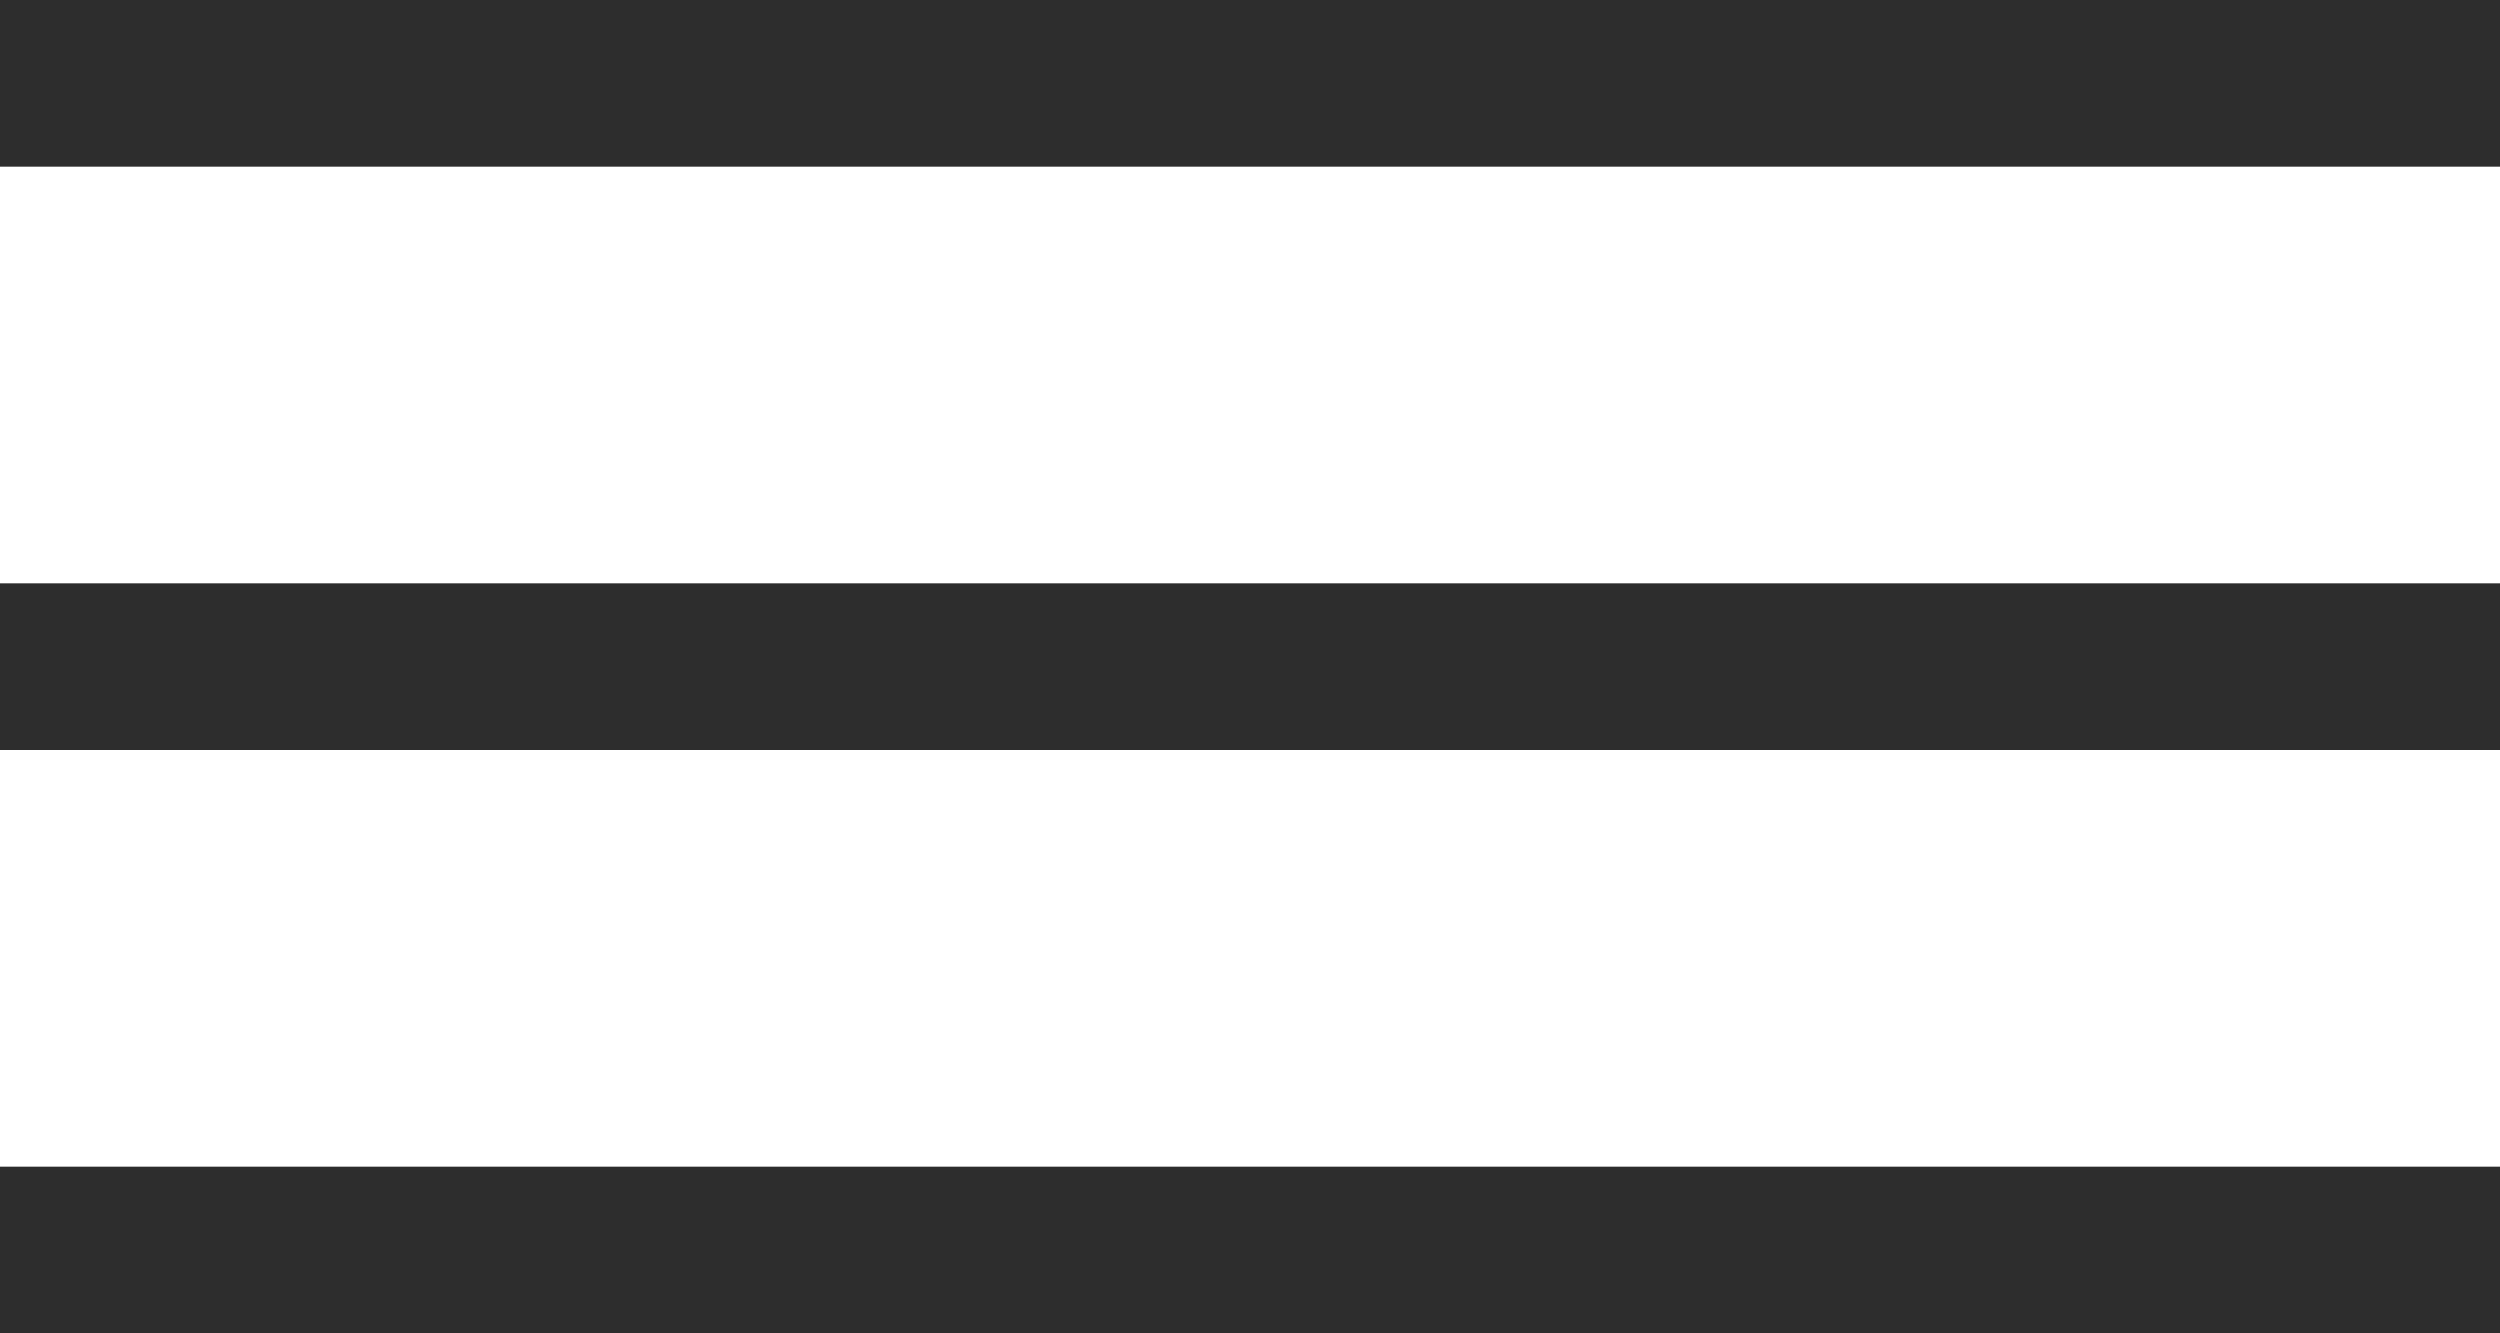
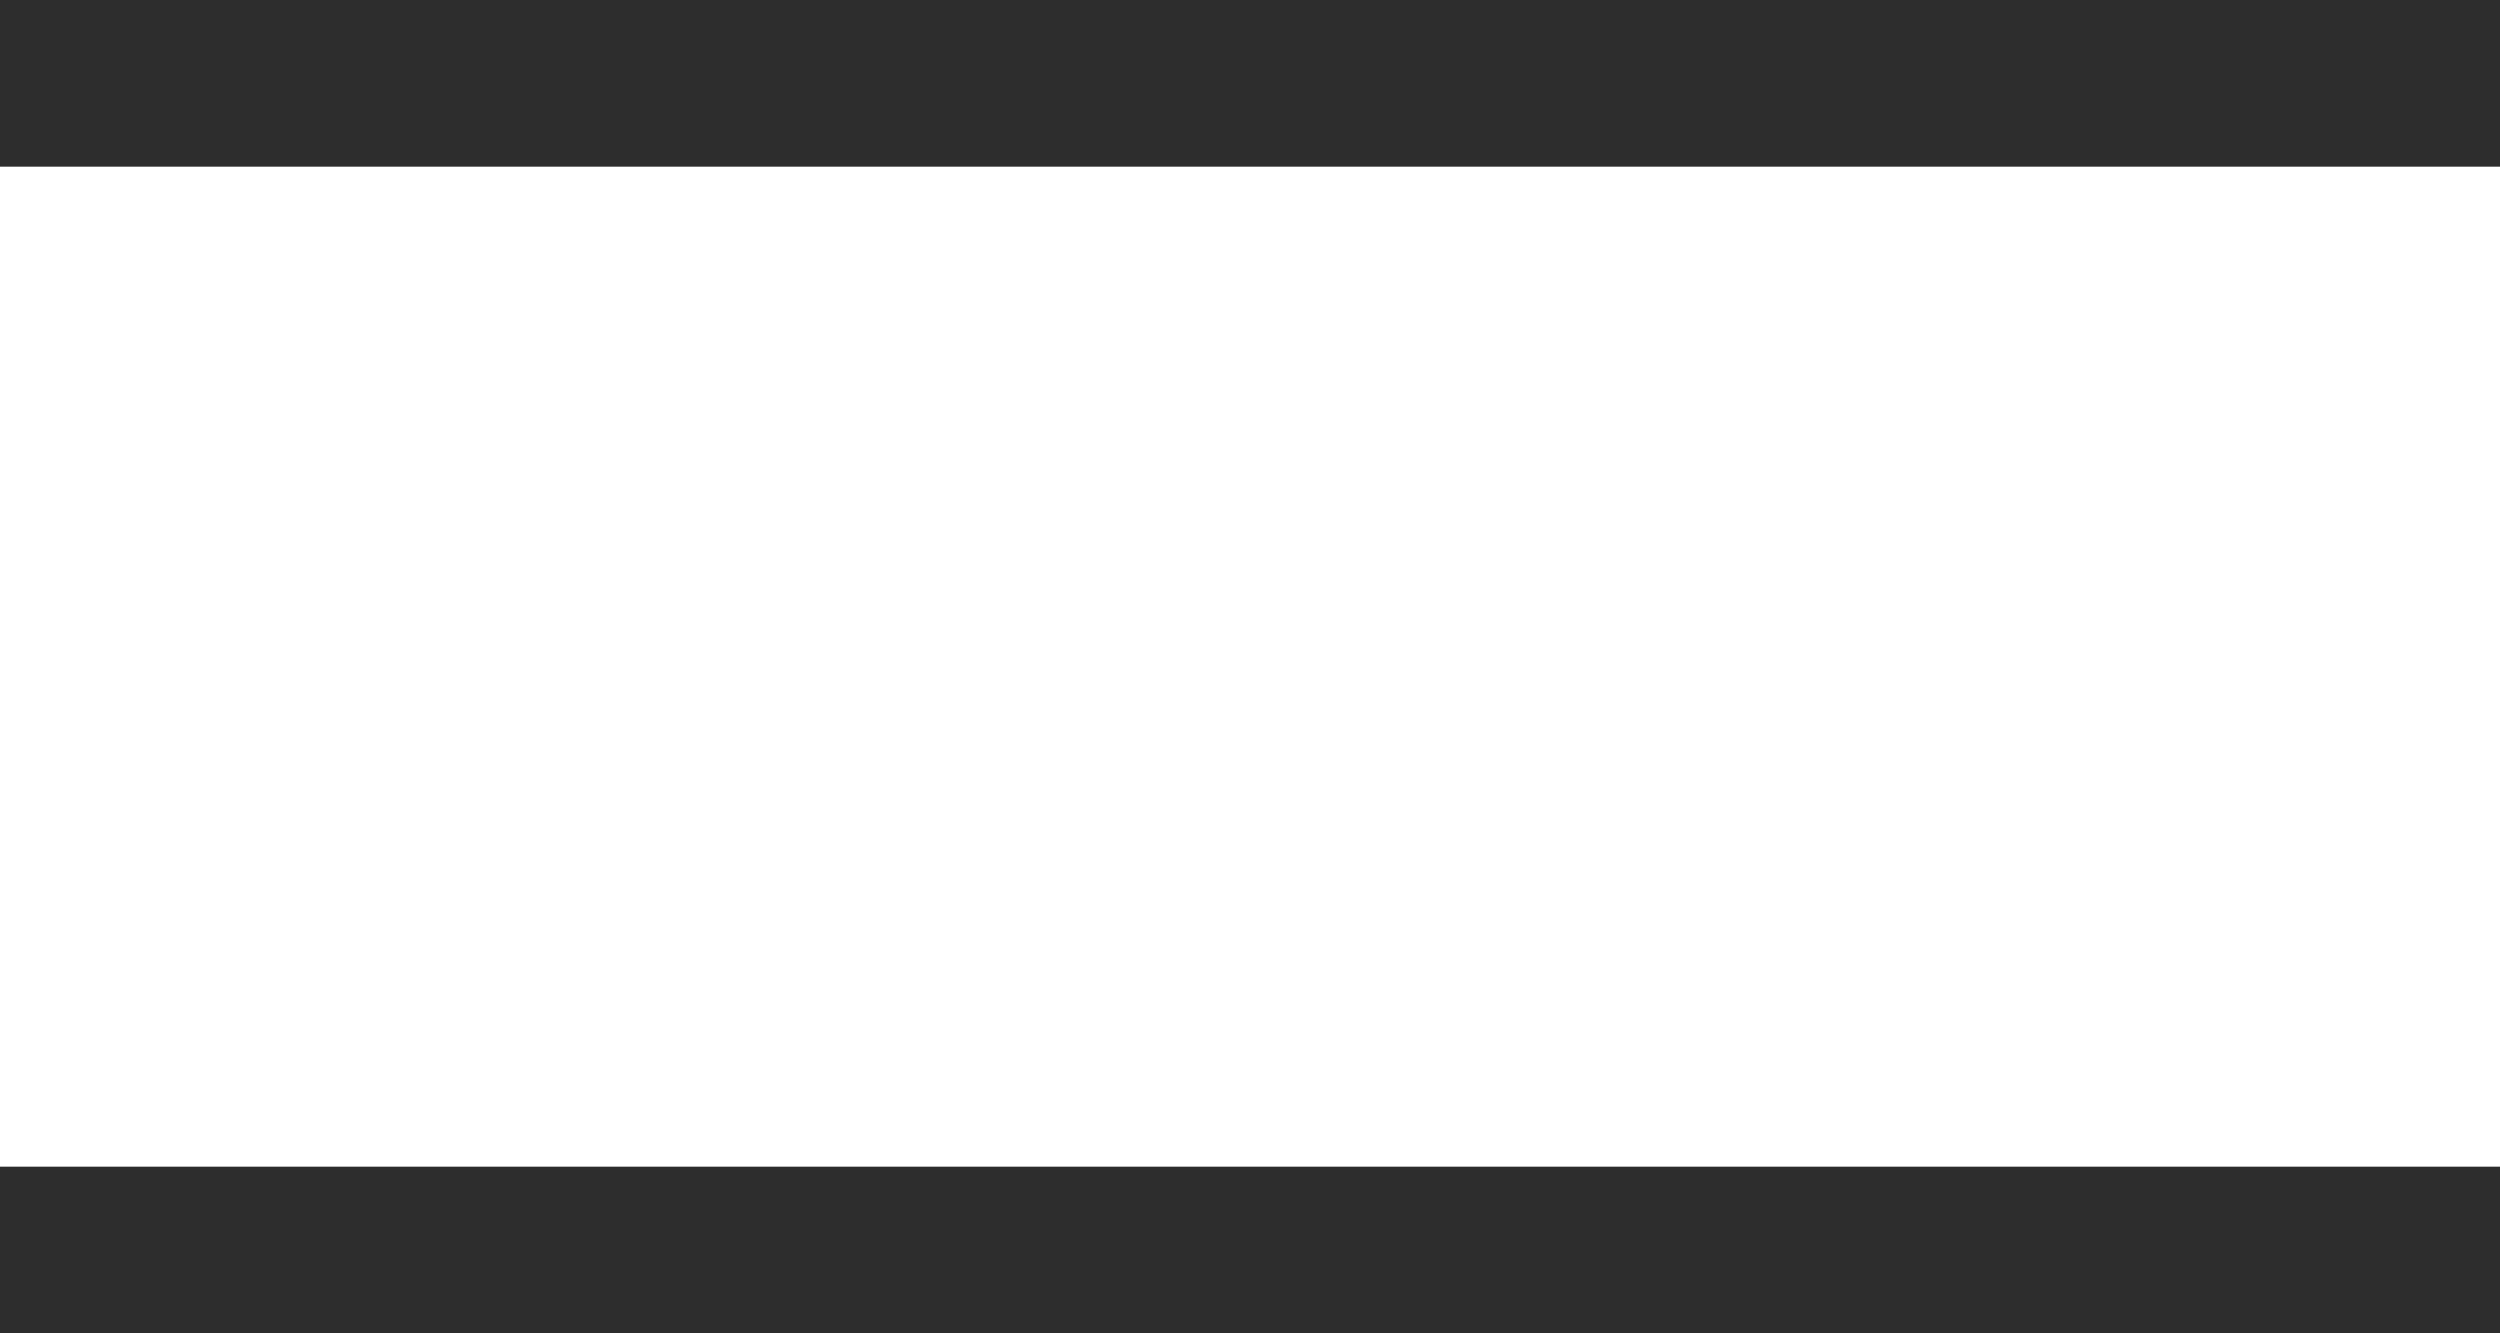
<svg xmlns="http://www.w3.org/2000/svg" width="30" height="16" viewBox="0 0 30 16" fill="none">
  <rect width="30" height="2" fill="#2D2D2D" />
-   <rect y="7" width="30" height="2" fill="#2D2D2D" />
  <rect y="14" width="30" height="2" fill="#2D2D2D" />
</svg>